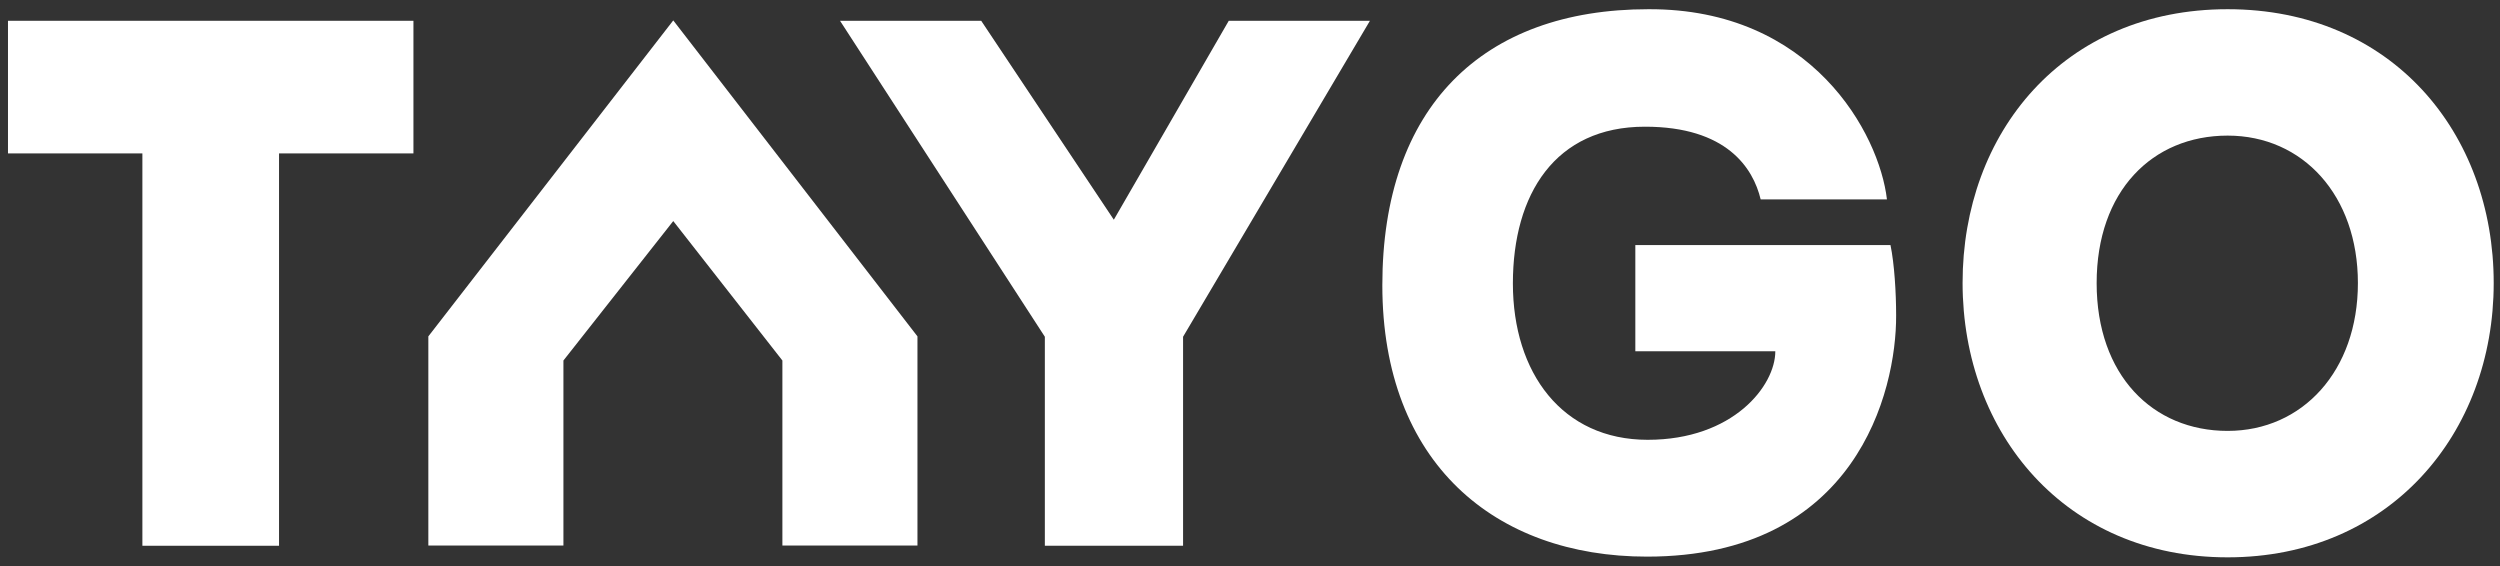
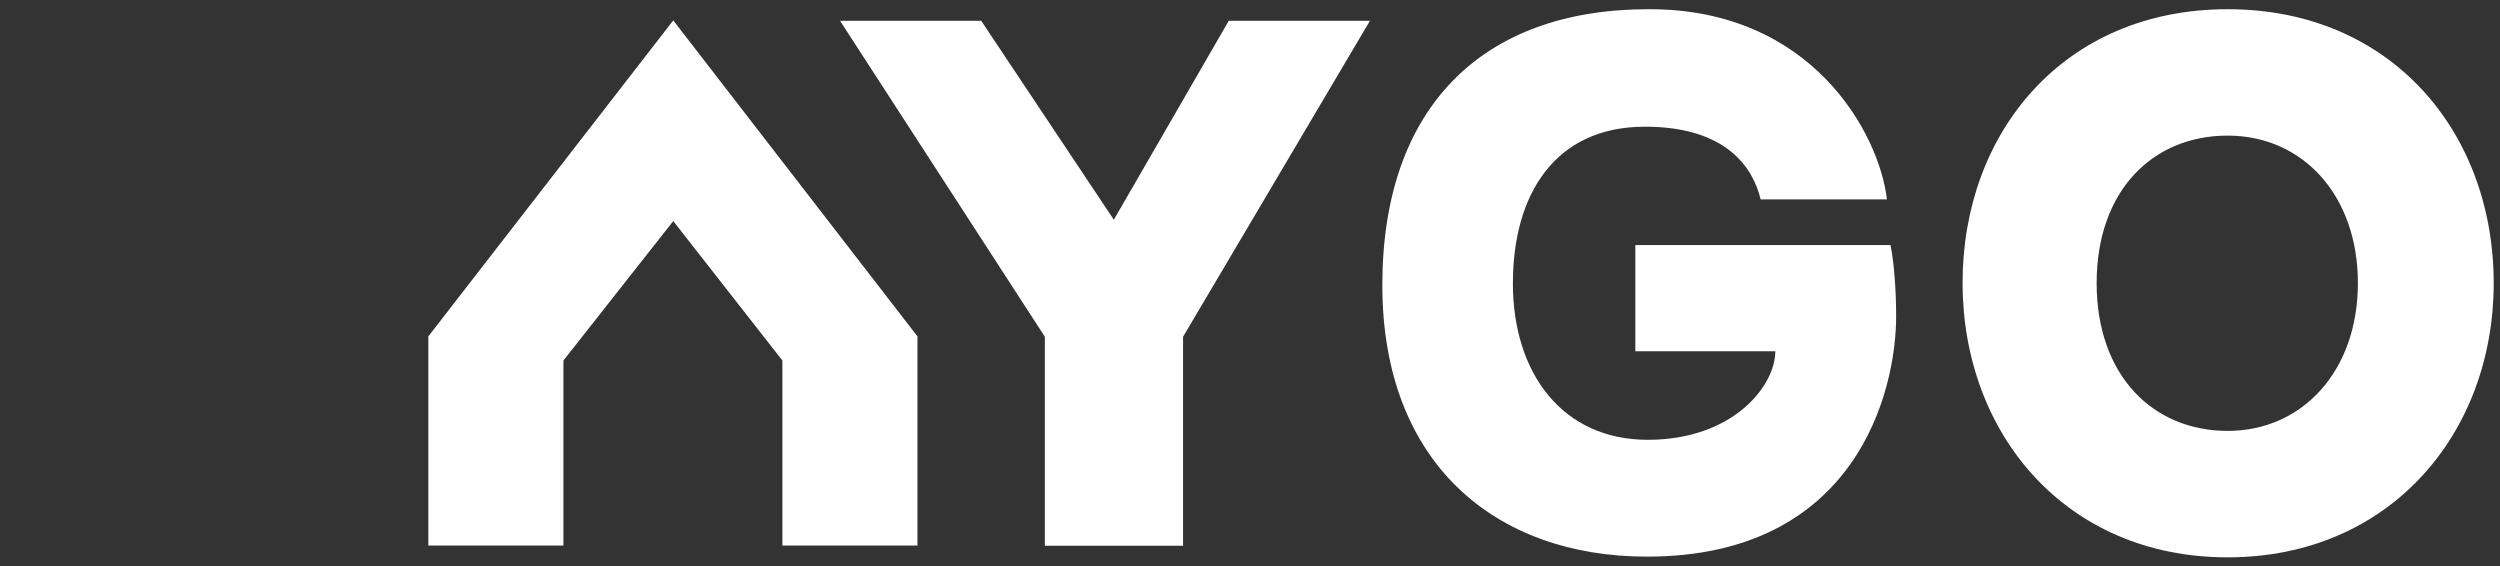
<svg xmlns="http://www.w3.org/2000/svg" width="181" height="41" viewBox="0 0 181 41" fill="none">
  <rect x="0" y="0" width="181" height="41" fill="#333333" stroke="none" />
-   <path fill-rule="evenodd" clip-rule="evenodd" d="M29.933 11.107H20.202V39.513H10.309V11.107H0.578V1.505H29.933V11.107Z" fill="white" />
  <path fill-rule="evenodd" clip-rule="evenodd" d="M71.039 1.505L80.641 15.908L88.962 1.505H99.183L85.654 24.381V39.513H75.647V24.381L60.818 1.505H71.039Z" fill="white" />
  <path fill-rule="evenodd" clip-rule="evenodd" d="M40.792 26.101L48.744 16.005L56.645 26.101V39.498H66.424V24.353L48.744 1.477L31.012 24.353V39.498H40.792V26.101Z" fill="white" />
  <path fill-rule="evenodd" clip-rule="evenodd" d="M137.28 22.832C137.303 28.374 134.358 40.3 119.241 40.3C108.241 40.3 100.081 33.519 100.081 20.648C100.081 7.778 107.305 0.667 119.343 0.667C131.192 0.62 136.06 9.68 136.615 14.436H127.472C126.927 12.159 125.005 9.168 119.088 9.173C112.606 9.173 109.533 14.039 109.533 20.521C109.533 27.004 113.109 31.842 119.292 31.842C125.476 31.842 128.533 27.937 128.533 25.43H118.398V17.744H136.871C137.152 19.09 137.28 21.182 137.28 22.832Z" fill="white" />
  <path fill-rule="evenodd" clip-rule="evenodd" d="M161.28 0.667C149.396 0.667 142.082 9.615 142.091 20.496C142.101 31.377 149.533 40.351 161.28 40.351C173.026 40.351 180.544 31.377 180.544 20.496C180.544 9.615 173.163 0.667 161.28 0.667ZM161.28 9.818C166.729 9.818 170.712 14.15 170.712 20.496C170.712 26.843 166.71 31.197 161.28 31.197C155.849 31.197 151.797 27.16 151.797 20.496C151.797 13.833 155.83 9.818 161.28 9.818Z" fill="white" />
</svg>